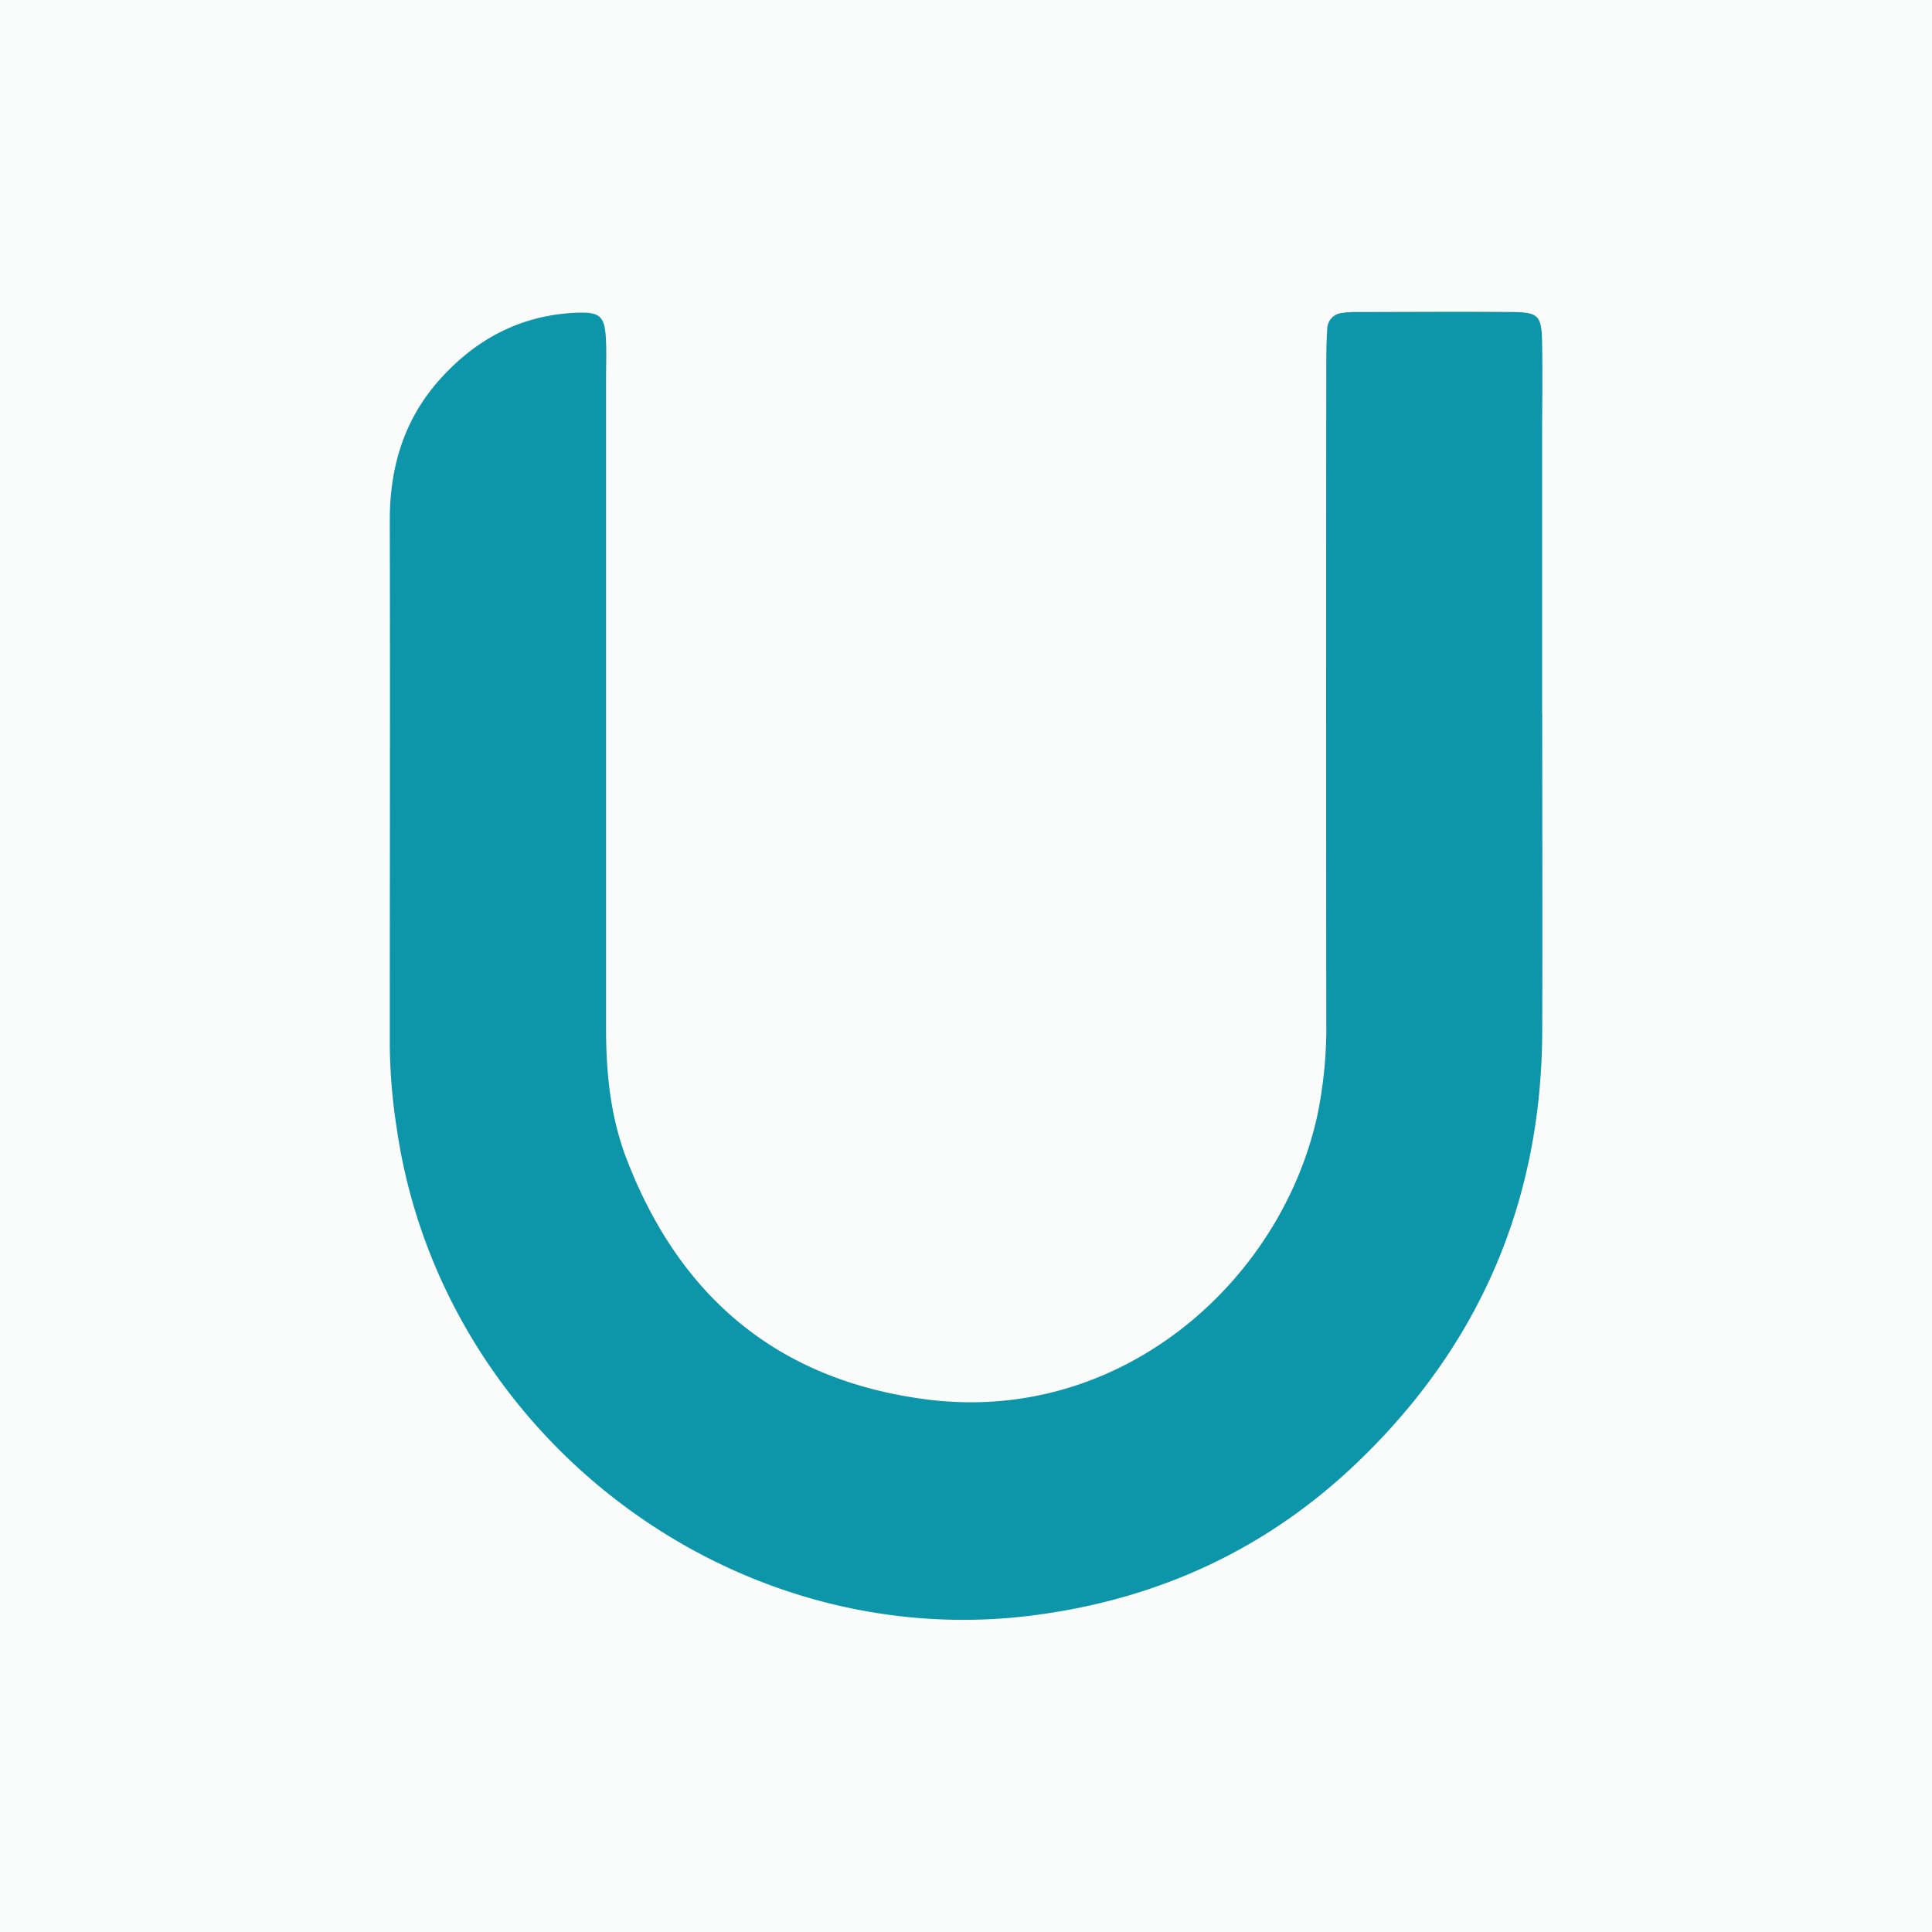
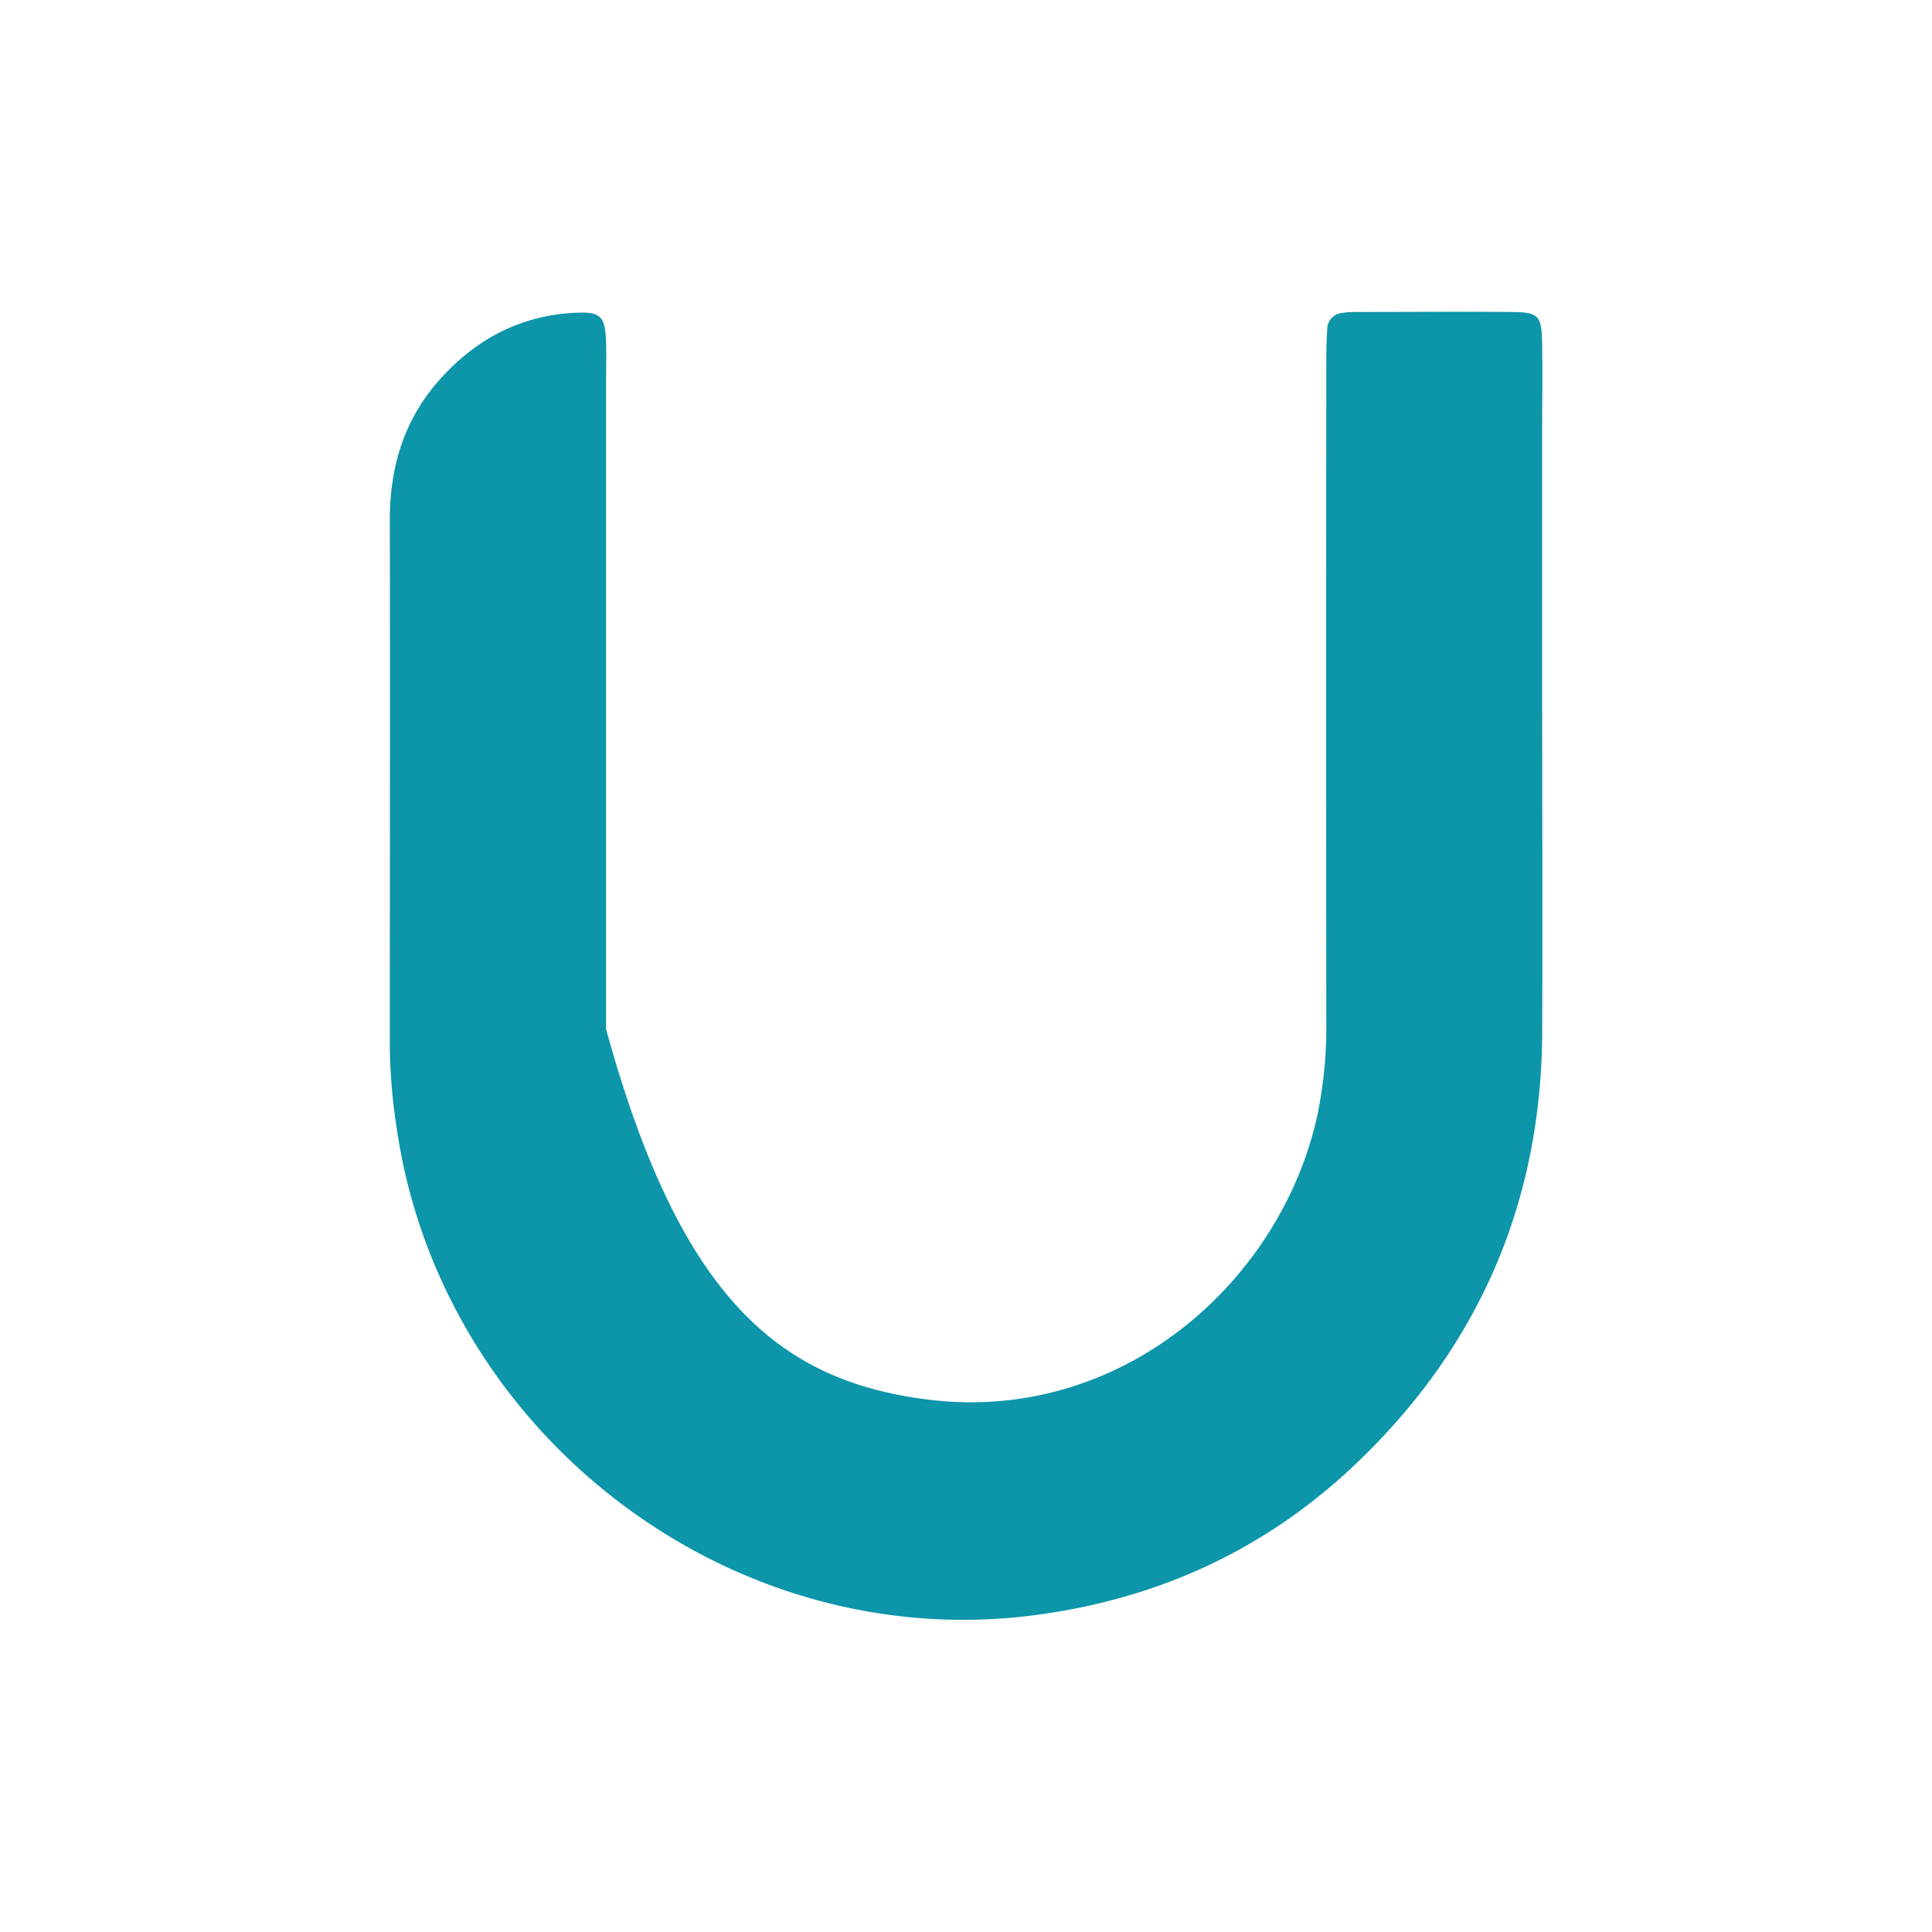
<svg xmlns="http://www.w3.org/2000/svg" viewBox="0 0 387.95 387.95">
  <defs>
    <style>.cls-1{fill:#fafcfc;}.cls-2{fill:#0d95aa;}</style>
  </defs>
  <title>Recurso 1</title>
  <g id="Capa_2" data-name="Capa 2">
    <g id="Capa_1-2" data-name="Capa 1">
-       <rect class="cls-1" width="387.95" height="387.95" />
-       <path class="cls-2" d="M309.68,143.19c0,21.34.08,42.67,0,64-.15,34.21-12.69,63.19-37.41,86.74-18,17.14-39.47,27.06-64.21,30.36C146.5,332.52,88.5,287.75,79.66,226.53A114.63,114.63,0,0,1,78.27,210c0-35.18.08-70.37,0-105.56,0-10.72,2.89-20.26,10.06-28.26s16-12.74,26.79-13.35c5.52-.31,6.37.54,6.58,5.85.09,2.49,0,5,0,7.48q0,65.23,0,130.49c0,9,.93,17.77,4.14,26.12C136.49,260.45,156.22,277.15,186,281c39.14,5.06,71.22-23.69,78.52-57a87.58,87.58,0,0,0,1.8-19q-.06-65.26,0-130.51c0-2.76,0-5.54.19-8.3a3.28,3.28,0,0,1,3-3.35,17.29,17.29,0,0,1,2.49-.19c10.52,0,21.05-.09,31.58,0,5.44.06,6,.68,6.08,6.47.12,6.37,0,12.75,0,19.12v54.86Z" />
+       <path class="cls-2" d="M309.68,143.19c0,21.34.08,42.67,0,64-.15,34.21-12.69,63.19-37.41,86.74-18,17.14-39.47,27.06-64.21,30.36C146.5,332.52,88.5,287.75,79.66,226.53A114.63,114.63,0,0,1,78.27,210c0-35.18.08-70.37,0-105.56,0-10.72,2.89-20.26,10.06-28.26s16-12.74,26.79-13.35c5.52-.31,6.37.54,6.58,5.85.09,2.49,0,5,0,7.48q0,65.23,0,130.49C136.49,260.45,156.22,277.15,186,281c39.14,5.06,71.22-23.69,78.52-57a87.58,87.58,0,0,0,1.8-19q-.06-65.26,0-130.51c0-2.76,0-5.54.19-8.3a3.28,3.28,0,0,1,3-3.35,17.29,17.29,0,0,1,2.49-.19c10.52,0,21.05-.09,31.58,0,5.44.06,6,.68,6.08,6.47.12,6.37,0,12.75,0,19.12v54.86Z" />
    </g>
  </g>
</svg>